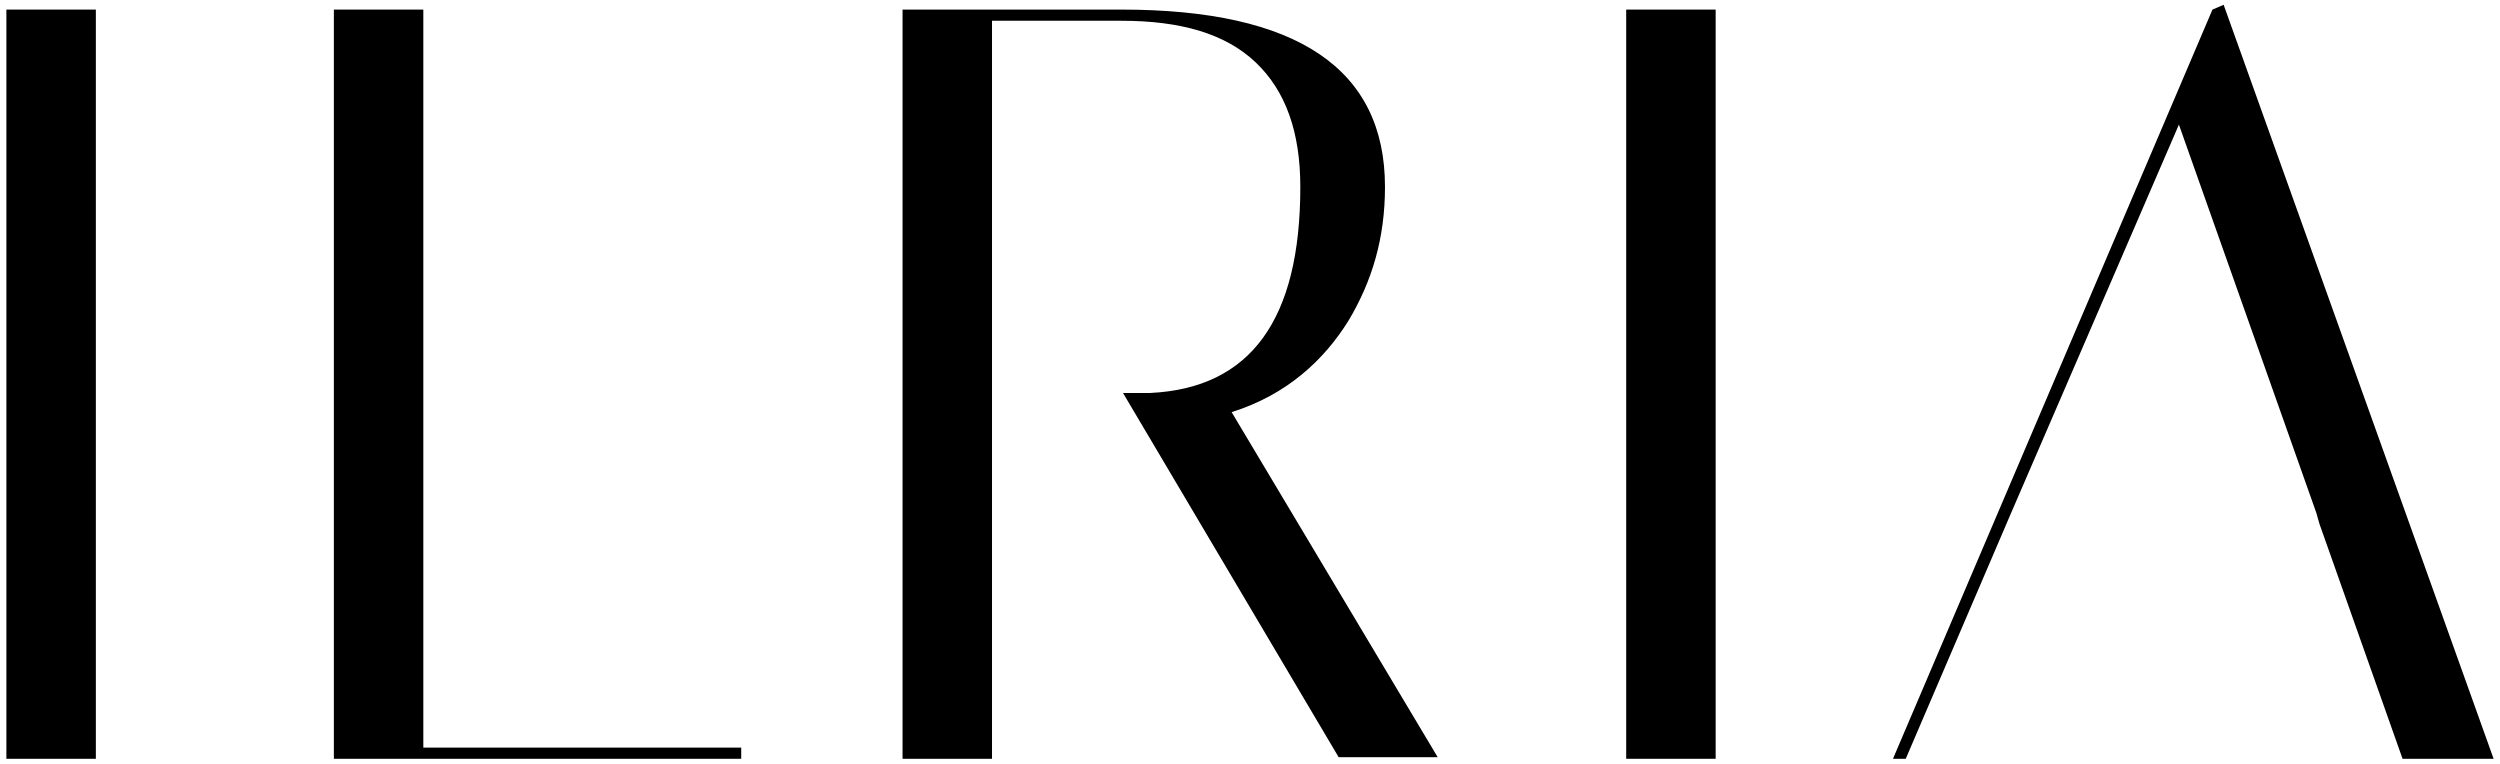
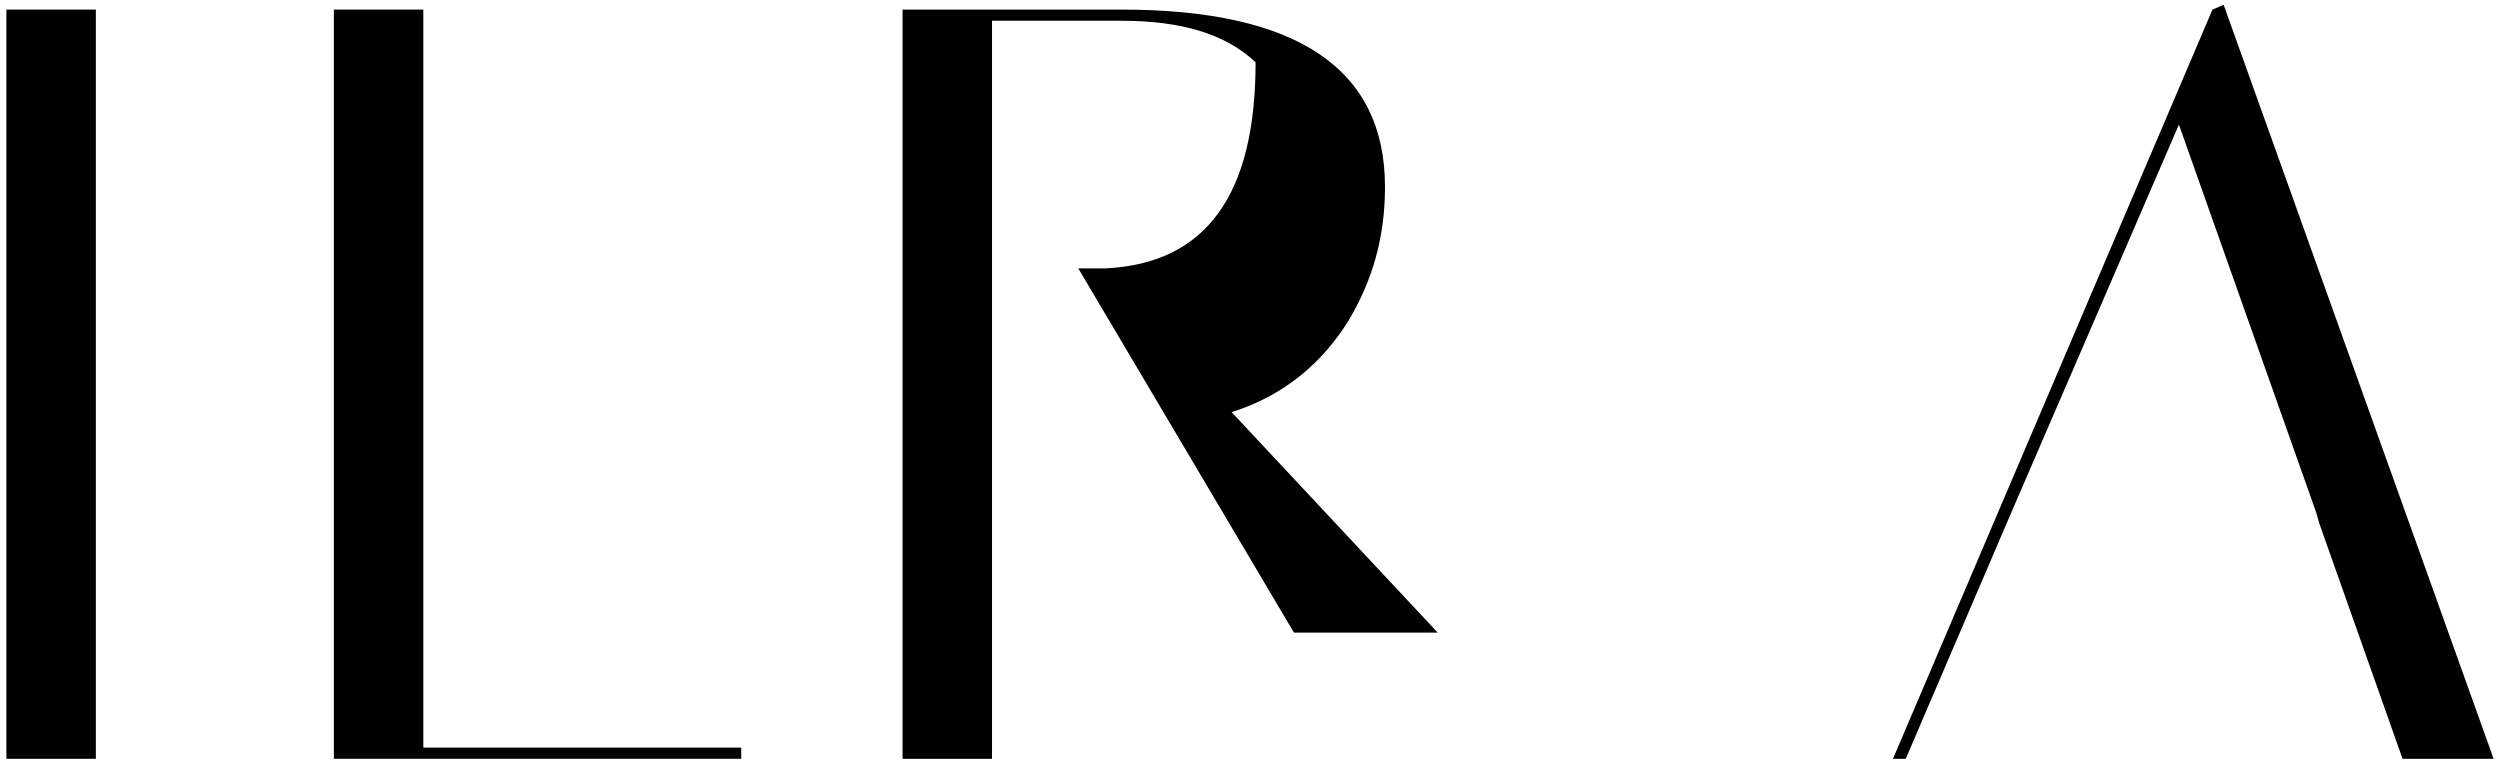
<svg xmlns="http://www.w3.org/2000/svg" version="1.1" id="Layer_1" x="0px" y="0px" viewBox="0 0 156.5 47.8" style="enable-background:new 0 0 156.5 47.8;" xml:space="preserve">
  <g>
    <rect x="0.4" y="0.6" width="5.6" height="46.9" />
    <polygon points="46.4,47.5 20.9,47.5 20.9,0.6 26.5,0.6 26.5,46.8 46.4,46.8  " />
    <g>
-       <rect x="101.8" y="0.6" width="5.6" height="46.9" />
      <polyline points="145.2,32.8 150.4,47.5 156.1,47.5 139.2,0.3 138.5,0.6 118.5,47.5 119.3,47.5 125.6,32.8 125.9,32.1 136.4,7.8     145,32.1   " />
    </g>
-     <path d="M56.5,0.6v46.9h5.6V1.3l8.1,0c3.7,0,6.5,0.8,8.4,2.6c1.9,1.8,2.8,4.4,2.8,7.8c0,8.3-3.1,12.6-9.4,12.9h-1.7l13.5,22.8H90   L77.1,25.8c3.5-1.1,5.8-3.3,7.3-5.7c1.5-2.5,2.3-5.2,2.3-8.4c0-7.4-5.5-11.1-16.5-11.1" />
+     <path d="M56.5,0.6v46.9h5.6V1.3l8.1,0c3.7,0,6.5,0.8,8.4,2.6c0,8.3-3.1,12.6-9.4,12.9h-1.7l13.5,22.8H90   L77.1,25.8c3.5-1.1,5.8-3.3,7.3-5.7c1.5-2.5,2.3-5.2,2.3-8.4c0-7.4-5.5-11.1-16.5-11.1" />
  </g>
</svg>